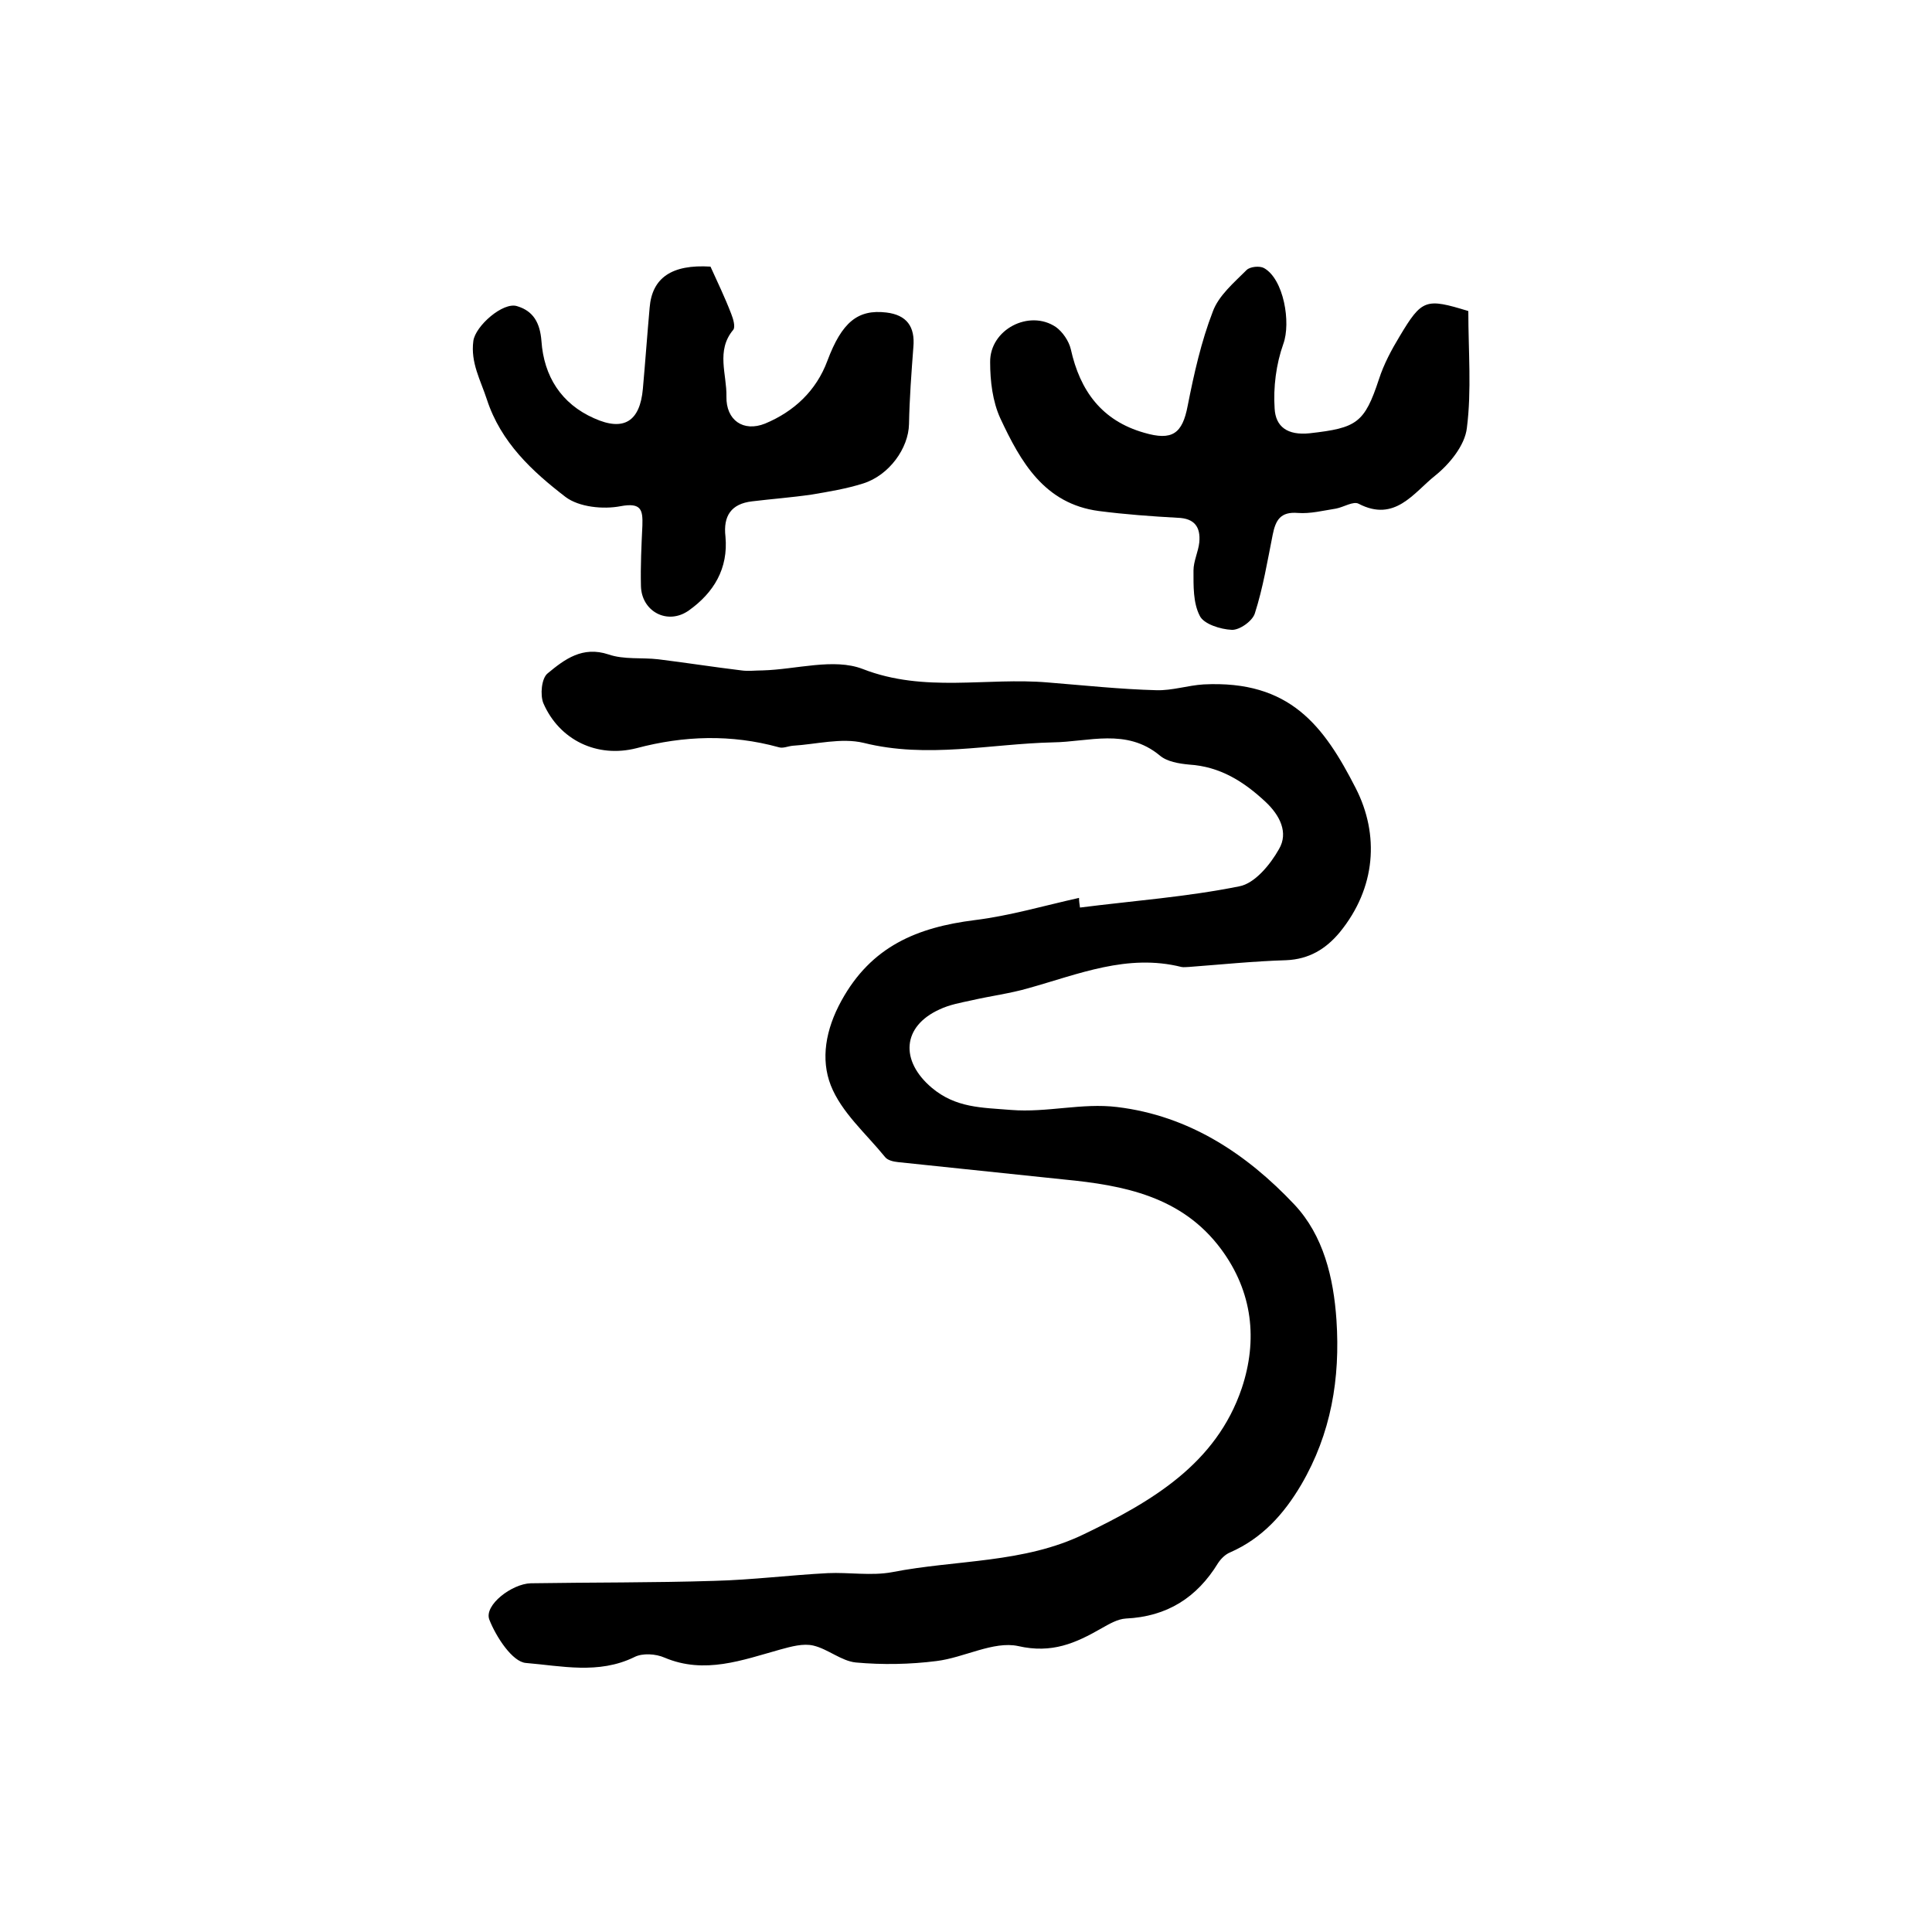
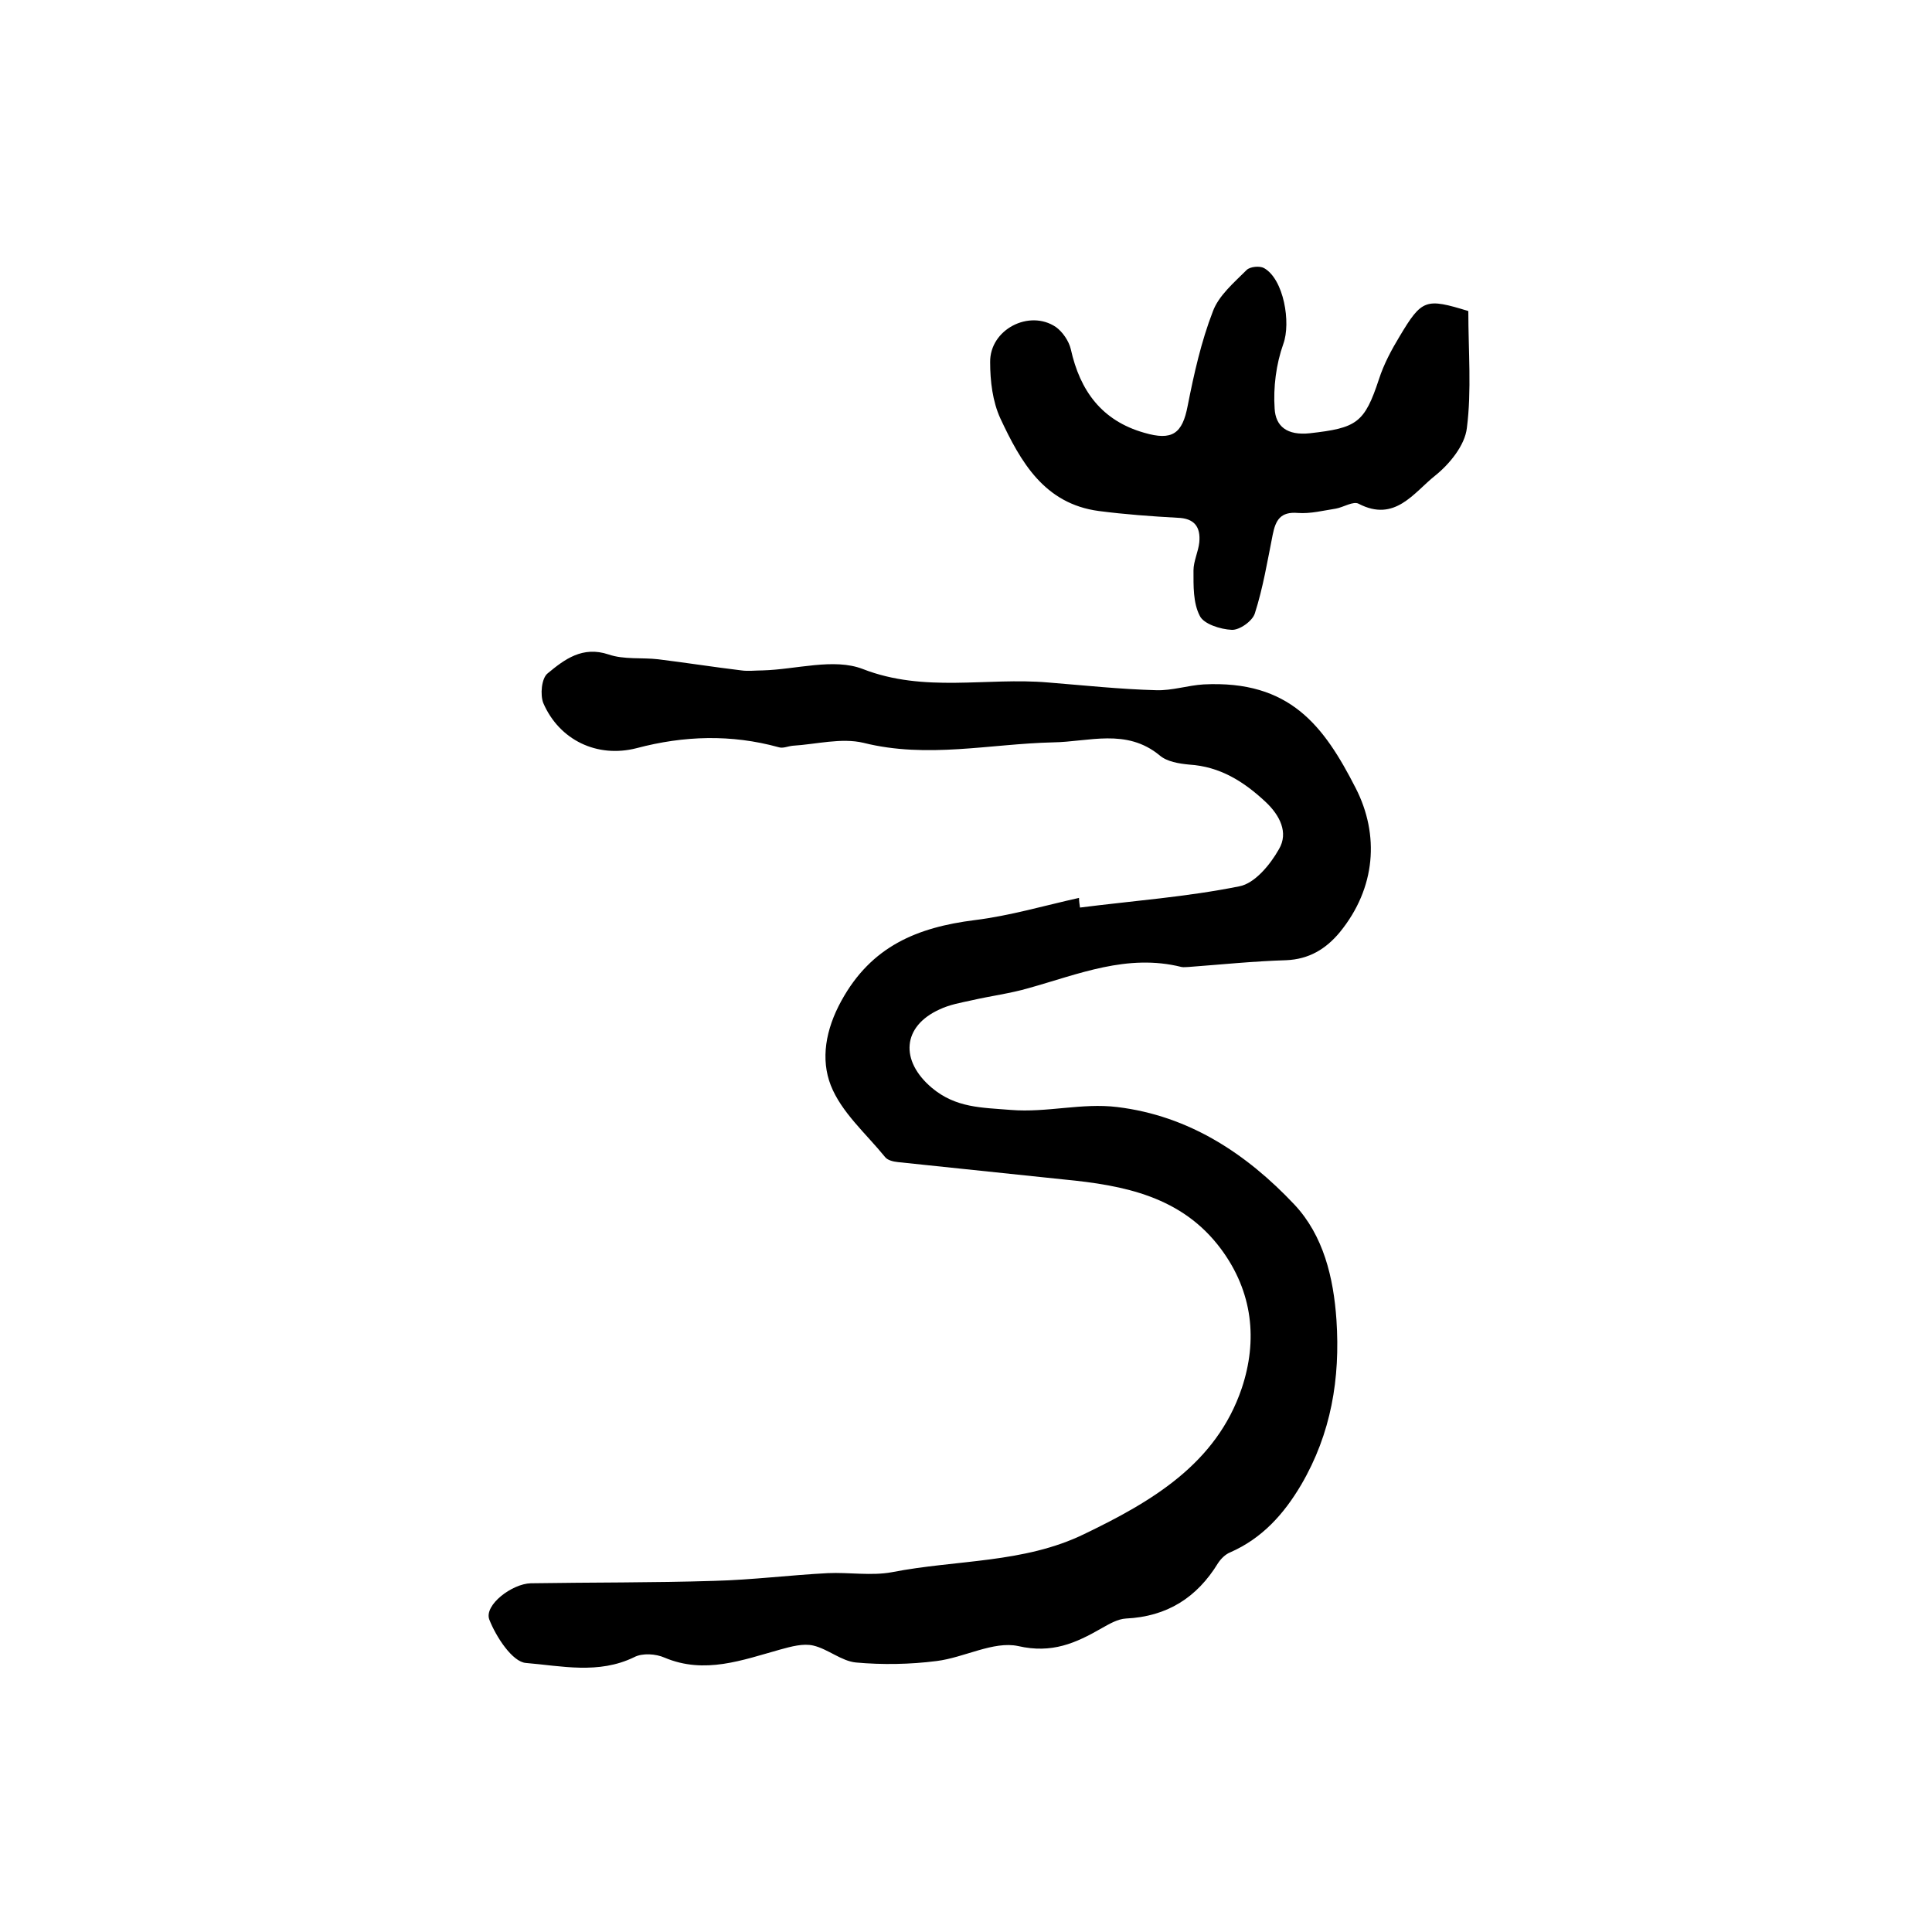
<svg xmlns="http://www.w3.org/2000/svg" version="1.1" id="图层_1" x="0px" y="0px" viewBox="0 0 400 400" style="enable-background:new 0 0 400 400;" xml:space="preserve">
  <style type="text/css">
	.st0{fill:#FFFFFF;}
</style>
  <g>
    <path d="M223.6,187.9c11-1.4,22.1-2.2,33-4.4c3.2-0.6,6.4-4.5,8.2-7.7c2-3.4,0.2-7-2.8-9.8c-4.5-4.2-9.4-7.3-15.8-7.7   c-2.1-0.2-4.6-0.6-6.1-1.9c-6.9-5.7-14.7-2.8-22.1-2.7c-13,0.3-26,3.4-39.2,0.1c-4.6-1.1-9.8,0.3-14.7,0.6c-1,0.1-2,0.6-2.9,0.3   c-9.8-2.7-19.6-2.4-29.4,0.2c-8.2,2.1-16-1.7-19.3-9.3c-0.7-1.7-0.4-5.2,0.9-6.2c3.5-2.9,7.2-5.7,12.6-3.9c3.2,1.1,6.9,0.6,10.3,1   c5.7,0.7,11.4,1.6,17.2,2.3c1.4,0.2,2.9,0,4.4,0c7-0.2,14.7-2.6,20.7-0.3c12.8,5,25.7,1.7,38.4,2.8c7.5,0.6,14.9,1.4,22.4,1.6   c3.3,0.1,6.5-1,9.8-1.2c17.9-0.9,24.9,8.6,31.5,21.5c4.9,9.6,4.2,20.6-3.3,29.8c-2.9,3.5-6.4,5.6-11.1,5.8   c-6.7,0.2-13.5,0.9-20.2,1.4c-0.5,0-1,0.1-1.5,0c-11.2-2.8-21.3,1.5-31.7,4.4c-3.8,1.1-7.8,1.6-11.7,2.5c-2.3,0.5-4.6,0.9-6.7,1.9   c-7.7,3.5-8.2,10.6-1.6,16.2c5,4.2,10.3,4.1,16.4,4.6c7.5,0.6,14.7-1.5,22-0.6c14.9,1.8,26.8,9.7,36.7,20.2   c6,6.4,8.1,15.1,8.7,23.9c0.8,12.1-1.1,23.5-7.3,34.1c-3.6,6.1-8.1,11.1-14.7,14c-1,0.4-1.9,1.3-2.5,2.2   c-4.4,7.2-10.6,11.1-19.1,11.5c-1.7,0.1-3.4,1.1-5,2c-5.4,3.1-10.3,5.3-17.3,3.7c-5.1-1.1-11.2,2.4-16.9,3.1   c-5.5,0.7-11.2,0.8-16.7,0.3c-3-0.3-5.8-2.8-8.8-3.5c-2.1-0.5-4.6,0.2-6.8,0.8c-7.9,2.2-15.7,5.2-24,1.7c-1.8-0.8-4.6-1-6.3-0.1   c-7.4,3.6-15.1,1.8-22.4,1.2c-2.8-0.2-6.2-5.4-7.6-9c-1.1-3,4.7-7.4,8.6-7.5c12.7-0.2,25.3-0.1,38-0.5c7.8-0.2,15.7-1.2,23.5-1.6   c4.4-0.2,9,0.6,13.3-0.2c13.3-2.6,27.3-1.8,39.8-7.9c13.9-6.7,27.3-14.5,32.6-30.2c3.3-9.9,2.3-19.9-4.3-28.8   c-8.1-10.9-20.1-13.2-32.5-14.4c-11.5-1.2-23-2.4-34.4-3.6c-1-0.1-2.2-0.4-2.7-1.1c-3.9-4.8-9-9.2-11.2-14.8   c-2.1-5.4-1.1-11.5,2.2-17.5c6.2-11.3,15.7-15.2,27.6-16.7c7.3-0.9,14.4-3,21.6-4.6C223.4,186.6,223.5,187.2,223.6,187.9z" />
    <path d="M304,64.4c0,8.3,0.7,16.4-0.3,24.2c-0.4,3.6-3.6,7.5-6.6,9.9c-4.4,3.5-8.3,9.7-15.8,5.8c-1.1-0.6-3.1,0.7-4.7,1   c-2.6,0.4-5.3,1.1-7.9,0.9c-3.6-0.3-4.6,1.5-5.2,4.5c-1.1,5.5-2,11-3.7,16.3c-0.5,1.6-3.2,3.5-4.8,3.4c-2.3-0.1-5.8-1.2-6.6-2.9   c-1.4-2.7-1.3-6.2-1.3-9.4c0-1.9,1-3.9,1.2-5.8c0.3-3.2-1-5-4.5-5.1c-5.4-0.3-10.9-0.7-16.3-1.4c-11.3-1.5-16.2-10.2-20.4-19.2   c-1.6-3.5-2.1-7.7-2.1-11.6c-0.1-6.8,8.1-11,13.6-7.3c1.4,1,2.7,2.9,3.1,4.6c1.9,8.6,6.4,14.8,15.2,17.3c5.8,1.7,7.9,0.2,9-5.6   c1.3-6.6,2.8-13.3,5.2-19.5c1.2-3.3,4.4-6,7-8.6c0.7-0.7,2.7-0.9,3.6-0.4c4.1,2.3,5.6,11.3,4,15.7c-1.5,4.2-2.1,9-1.8,13.4   c0.2,3.7,2.6,5.6,7.3,5.1c9.7-1.1,11.3-2.1,14.3-11.2c1-3.1,2.6-6.1,4.3-8.9C294.4,61.9,295.2,61.7,304,64.4z" />
-     <path d="M147.1,55.2c1.4,3.1,3,6.4,4.3,9.8c0.4,1,0.9,2.7,0.4,3.3c-3.6,4.3-1.3,9.2-1.4,13.8c-0.1,4.9,3.5,7.4,8,5.6   c6-2.5,10.6-6.8,12.9-13c3-8,6.3-10.7,12.2-10c4.2,0.5,6,2.9,5.6,7.2c-0.4,5.3-0.8,10.6-0.9,15.9c-0.1,5-4.1,10.6-9.5,12.3   c-3.5,1.1-7.1,1.7-10.7,2.3c-4.1,0.6-8.2,0.9-12.3,1.4c-4.3,0.5-6,3-5.5,7.3c0.6,6.6-2.4,11.6-7.6,15.3c-4.4,3.1-9.8,0.2-9.9-5.1   c-0.1-4.2,0.1-8.3,0.3-12.5c0.1-3.2-0.2-4.8-4.5-4c-3.6,0.7-8.6,0.2-11.4-1.9c-6.9-5.3-13.4-11.3-16.3-20.2   c-1.3-4-3.4-7.6-2.8-12.1c0.4-3.1,6.2-8.2,9.1-7.2c3.3,1,4.7,3.4,5,7.2c0.5,7.3,4.1,13,10.9,16c6.2,2.8,9.5,0.6,10.1-6.1   c0.5-5.6,0.9-11.2,1.4-16.8C135,57.5,139.1,54.7,147.1,55.2z" />
  </g>
</svg>